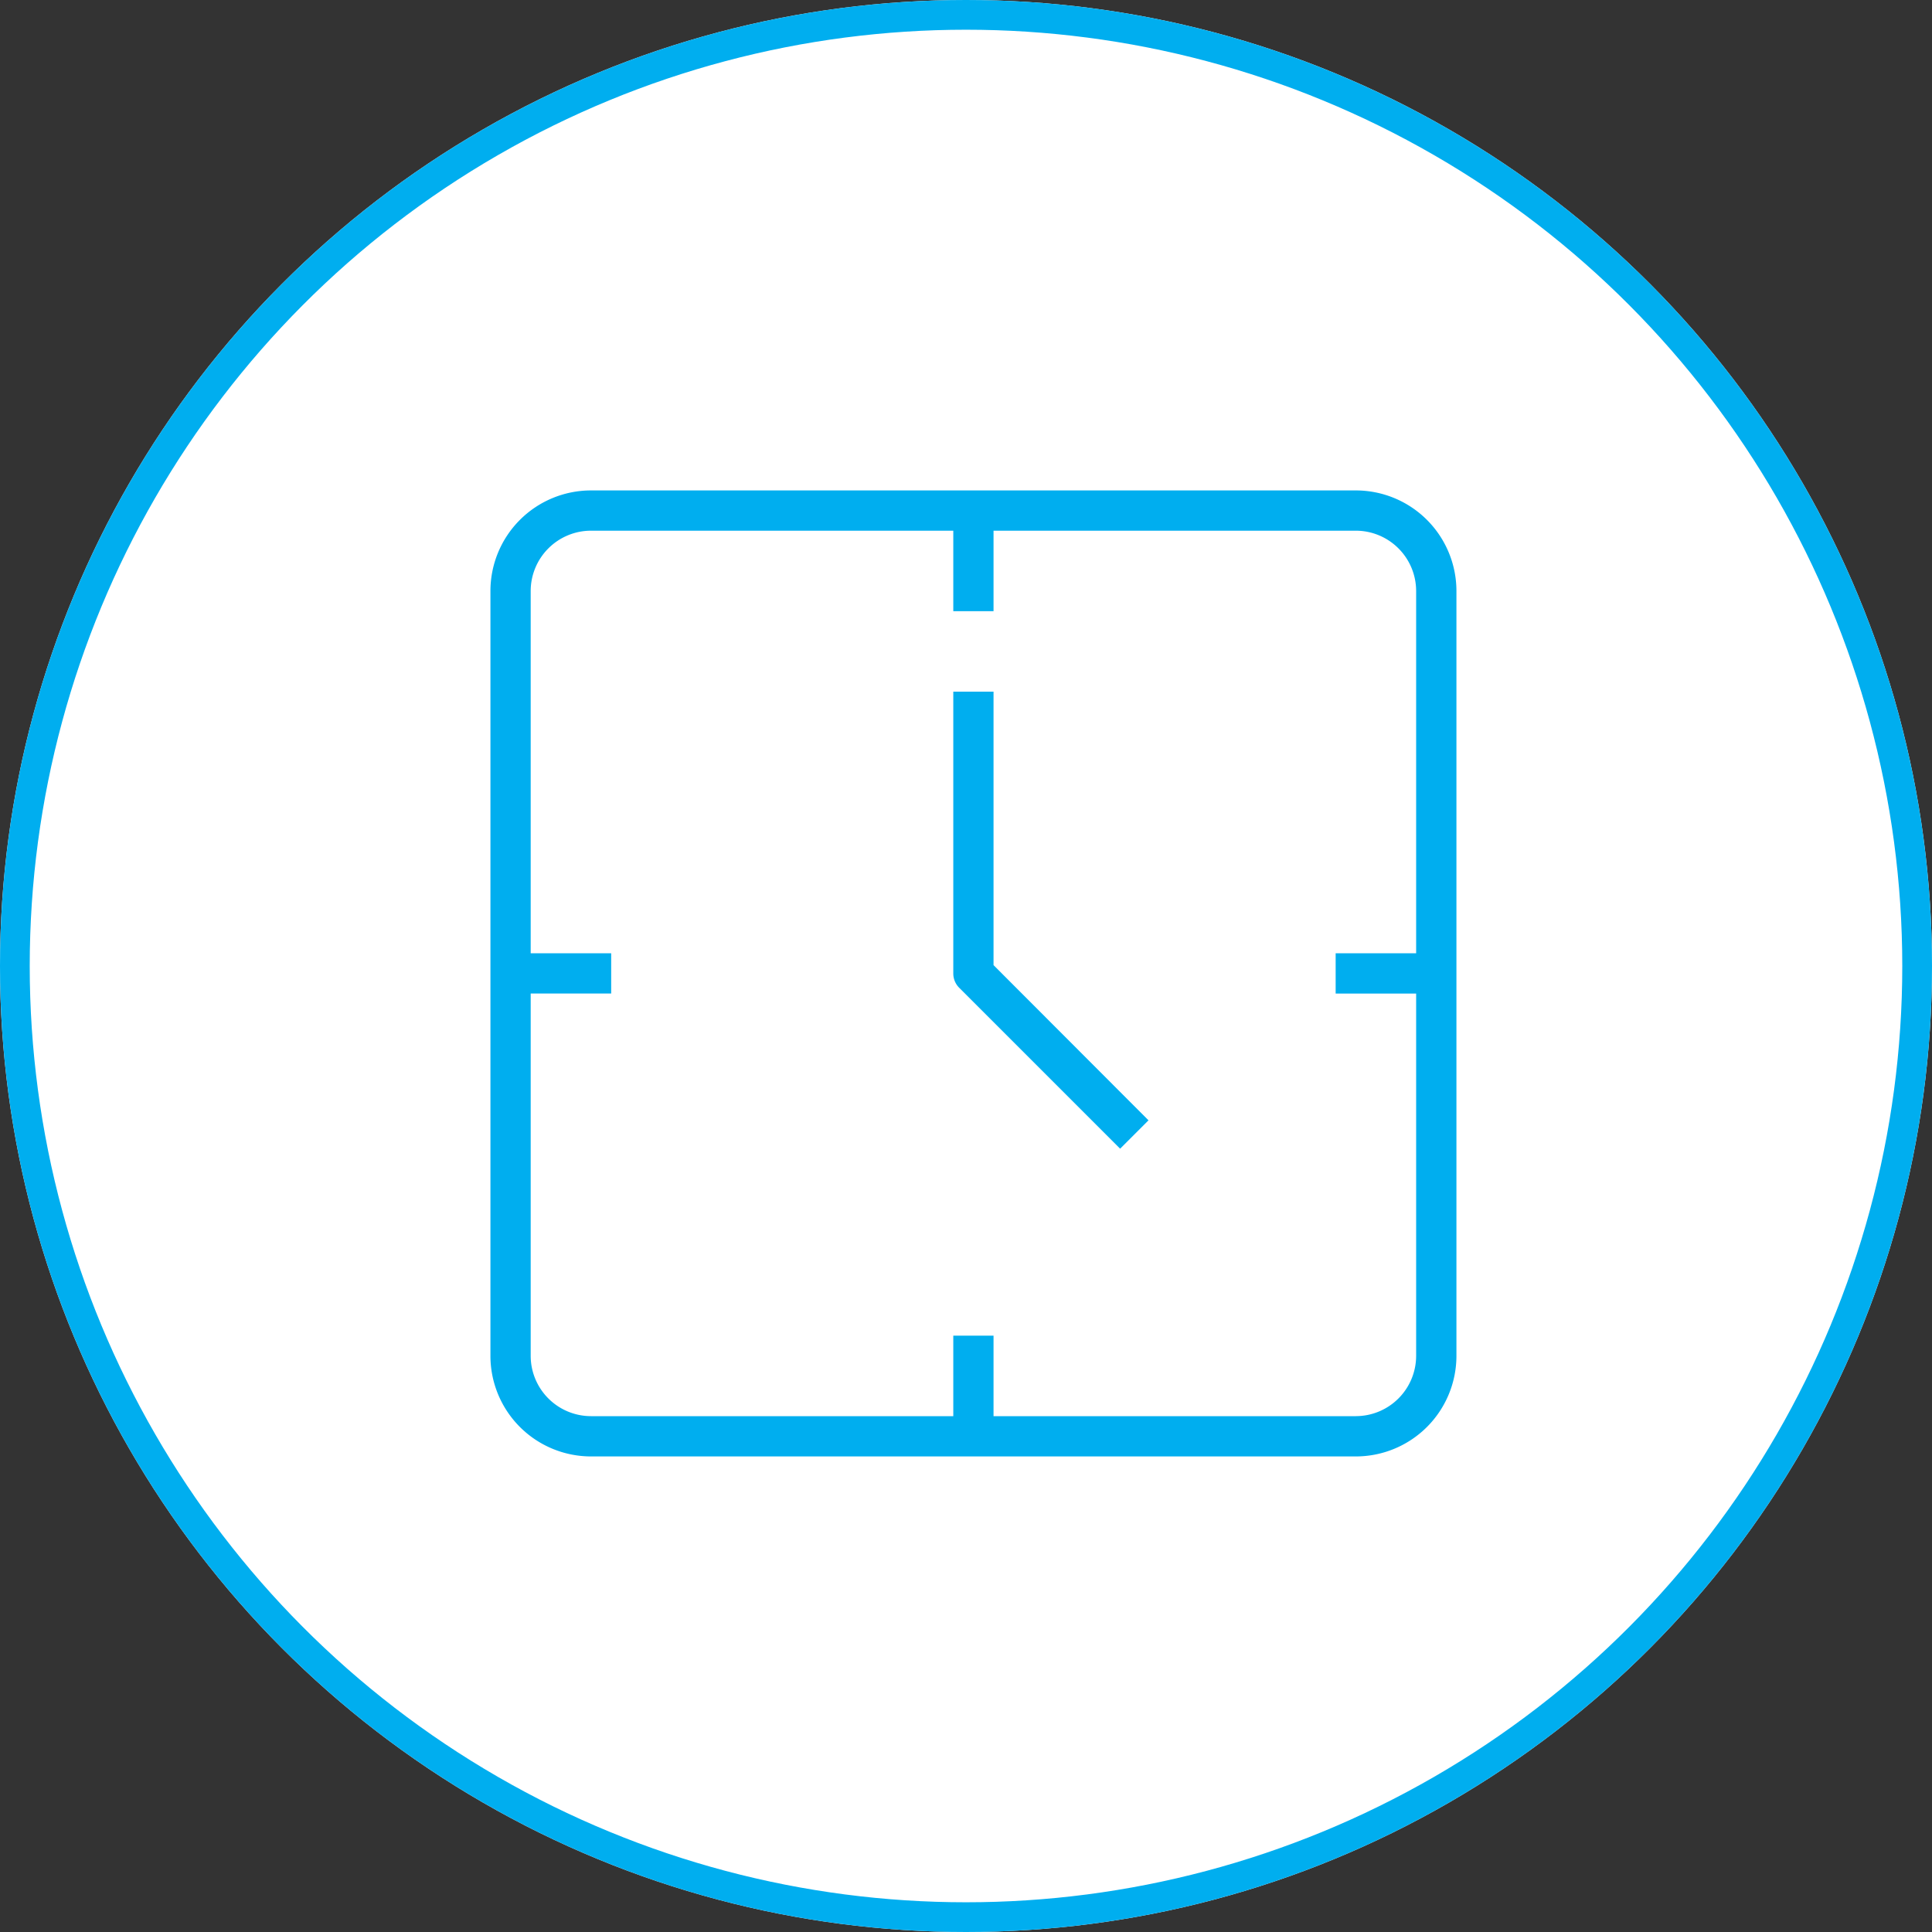
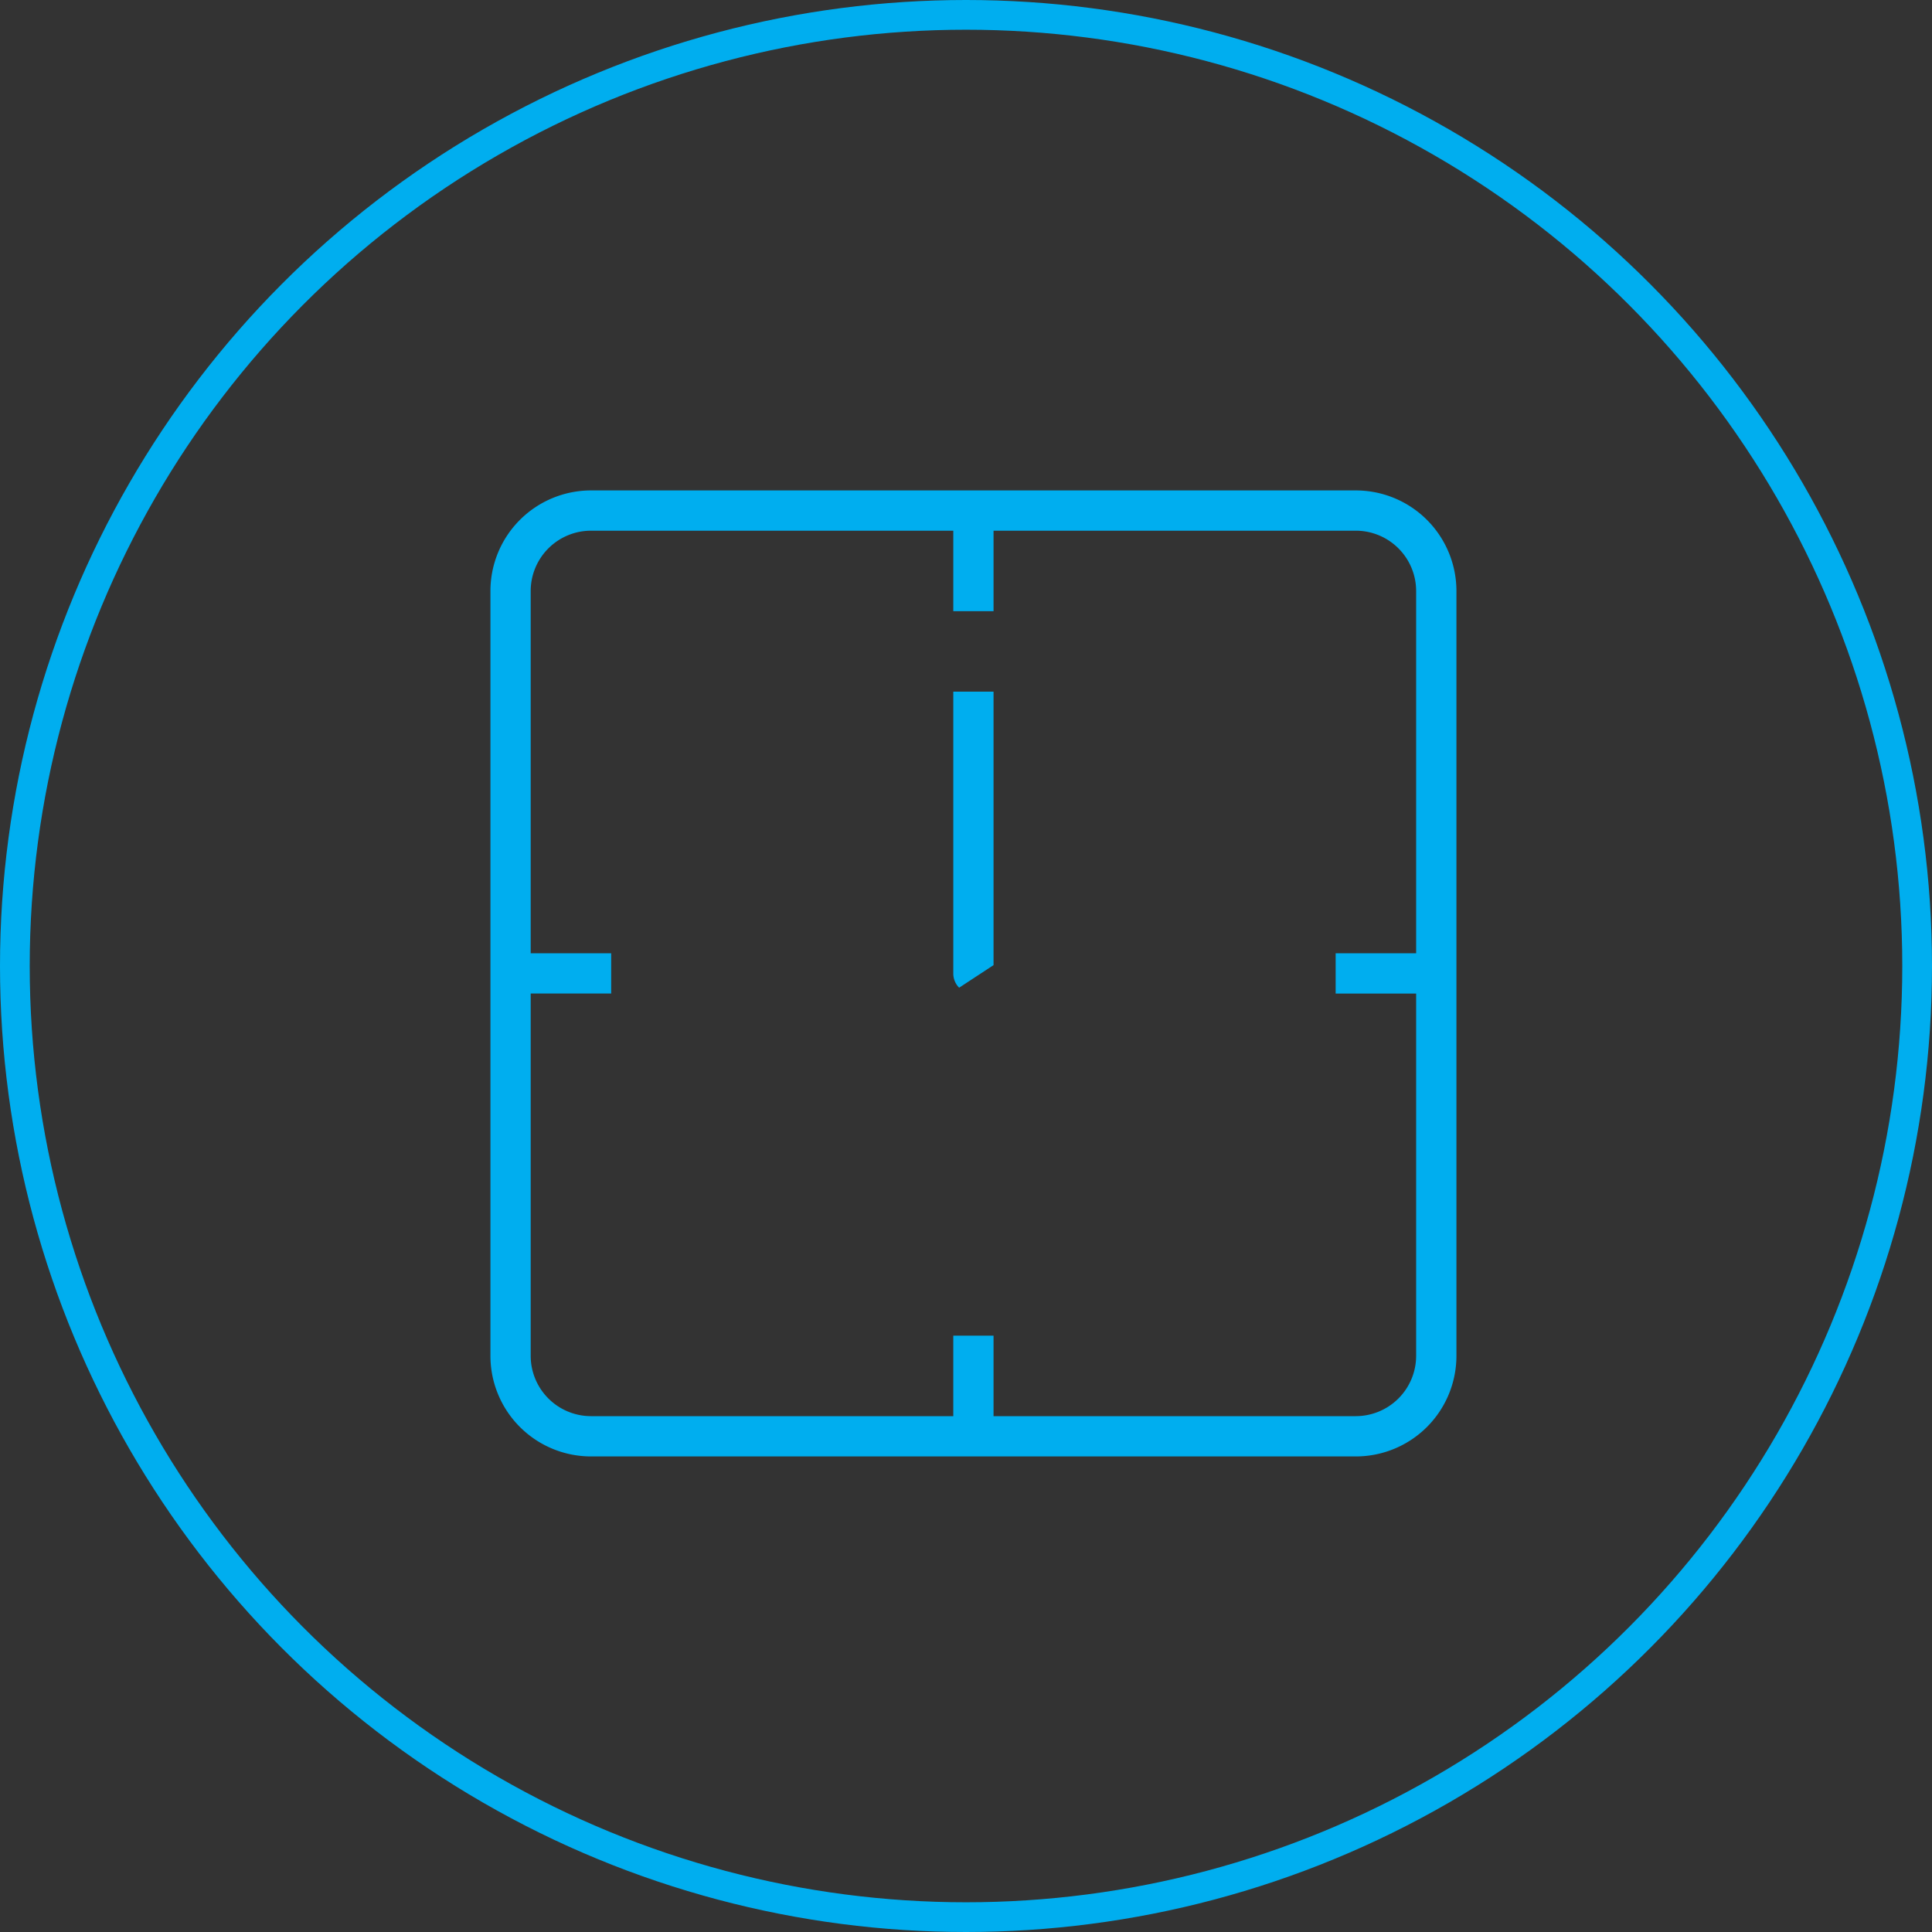
<svg xmlns="http://www.w3.org/2000/svg" width="130" height="130" viewBox="0 0 130 130">
  <rect x="0" y="0" width="130" height="130" fill="#333333" stroke="none" />
  <g id="Group_2058" data-name="Group 2058" transform="translate(-212 -1293)">
    <g id="Ellipse_3" data-name="Ellipse 3" transform="translate(212 1293)" fill="#fff" stroke="#00aeef" stroke-width="2">
-       <circle cx="65" cy="65" r="65" stroke="none" />
      <circle cx="65" cy="65" r="64" fill="none" />
    </g>
    <g id="noun-time-1812103" transform="translate(95 1176)">
      <path id="Path_1913" data-name="Path 1913" d="M208.227,150H156.771A6.77,6.77,0,0,0,150,156.771v51.457A6.77,6.77,0,0,0,156.771,215h51.457A6.77,6.77,0,0,0,215,208.227V156.771A6.77,6.77,0,0,0,208.227,150Zm0,62.29H183.853v-5.416h-2.708v5.416H156.771a4.063,4.063,0,0,1-4.062-4.062V183.853h5.416v-2.708h-5.416V156.771a4.063,4.063,0,0,1,4.062-4.062h24.374v5.416h2.708v-5.416h24.374a4.063,4.063,0,0,1,4.062,4.062v24.374h-5.416v2.708h5.416v24.374a4.063,4.063,0,0,1-4.062,4.062Z" fill="#00aeef" />
-       <path id="Path_1914" data-name="Path 1914" d="M583.958,337.5H581.25v18.958a1.355,1.355,0,0,0,.393.961l10.833,10.833,1.909-1.909L583.958,355.9Z" transform="translate(-400.105 -173.959)" fill="#00aeef" />
+       <path id="Path_1914" data-name="Path 1914" d="M583.958,337.5H581.25v18.958a1.355,1.355,0,0,0,.393.961L583.958,355.9Z" transform="translate(-400.105 -173.959)" fill="#00aeef" />
    </g>
  </g>
</svg>